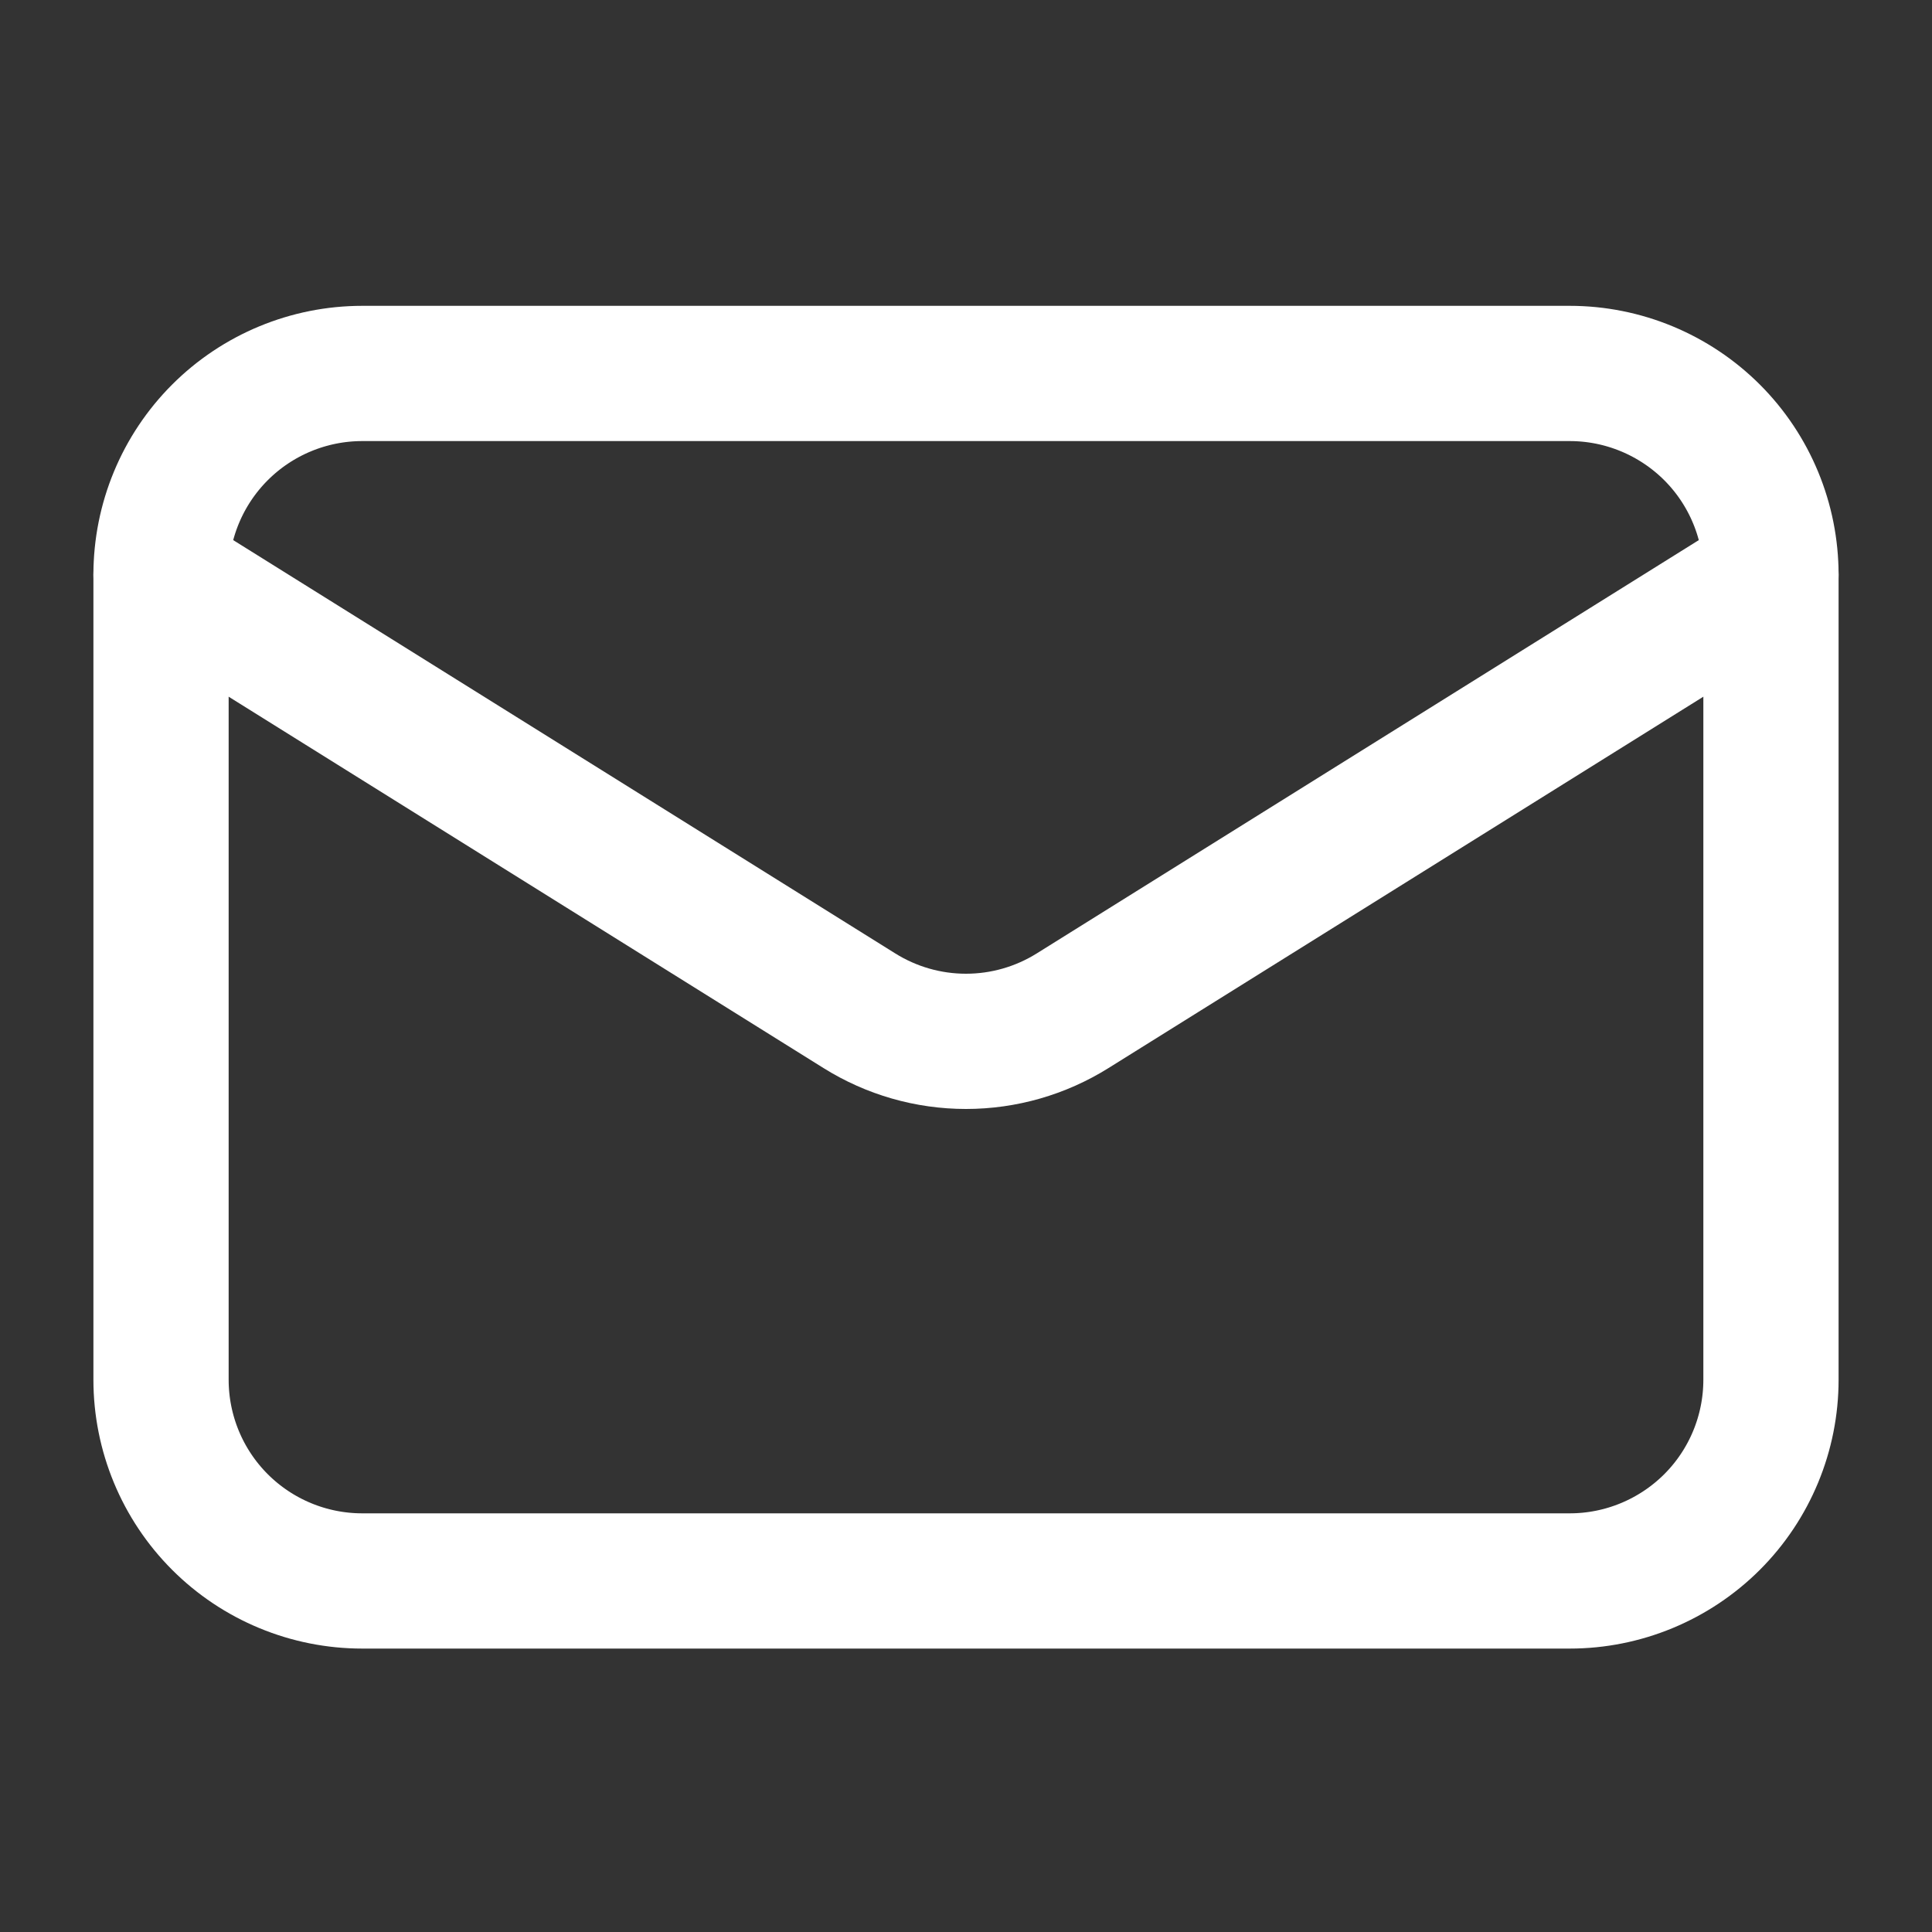
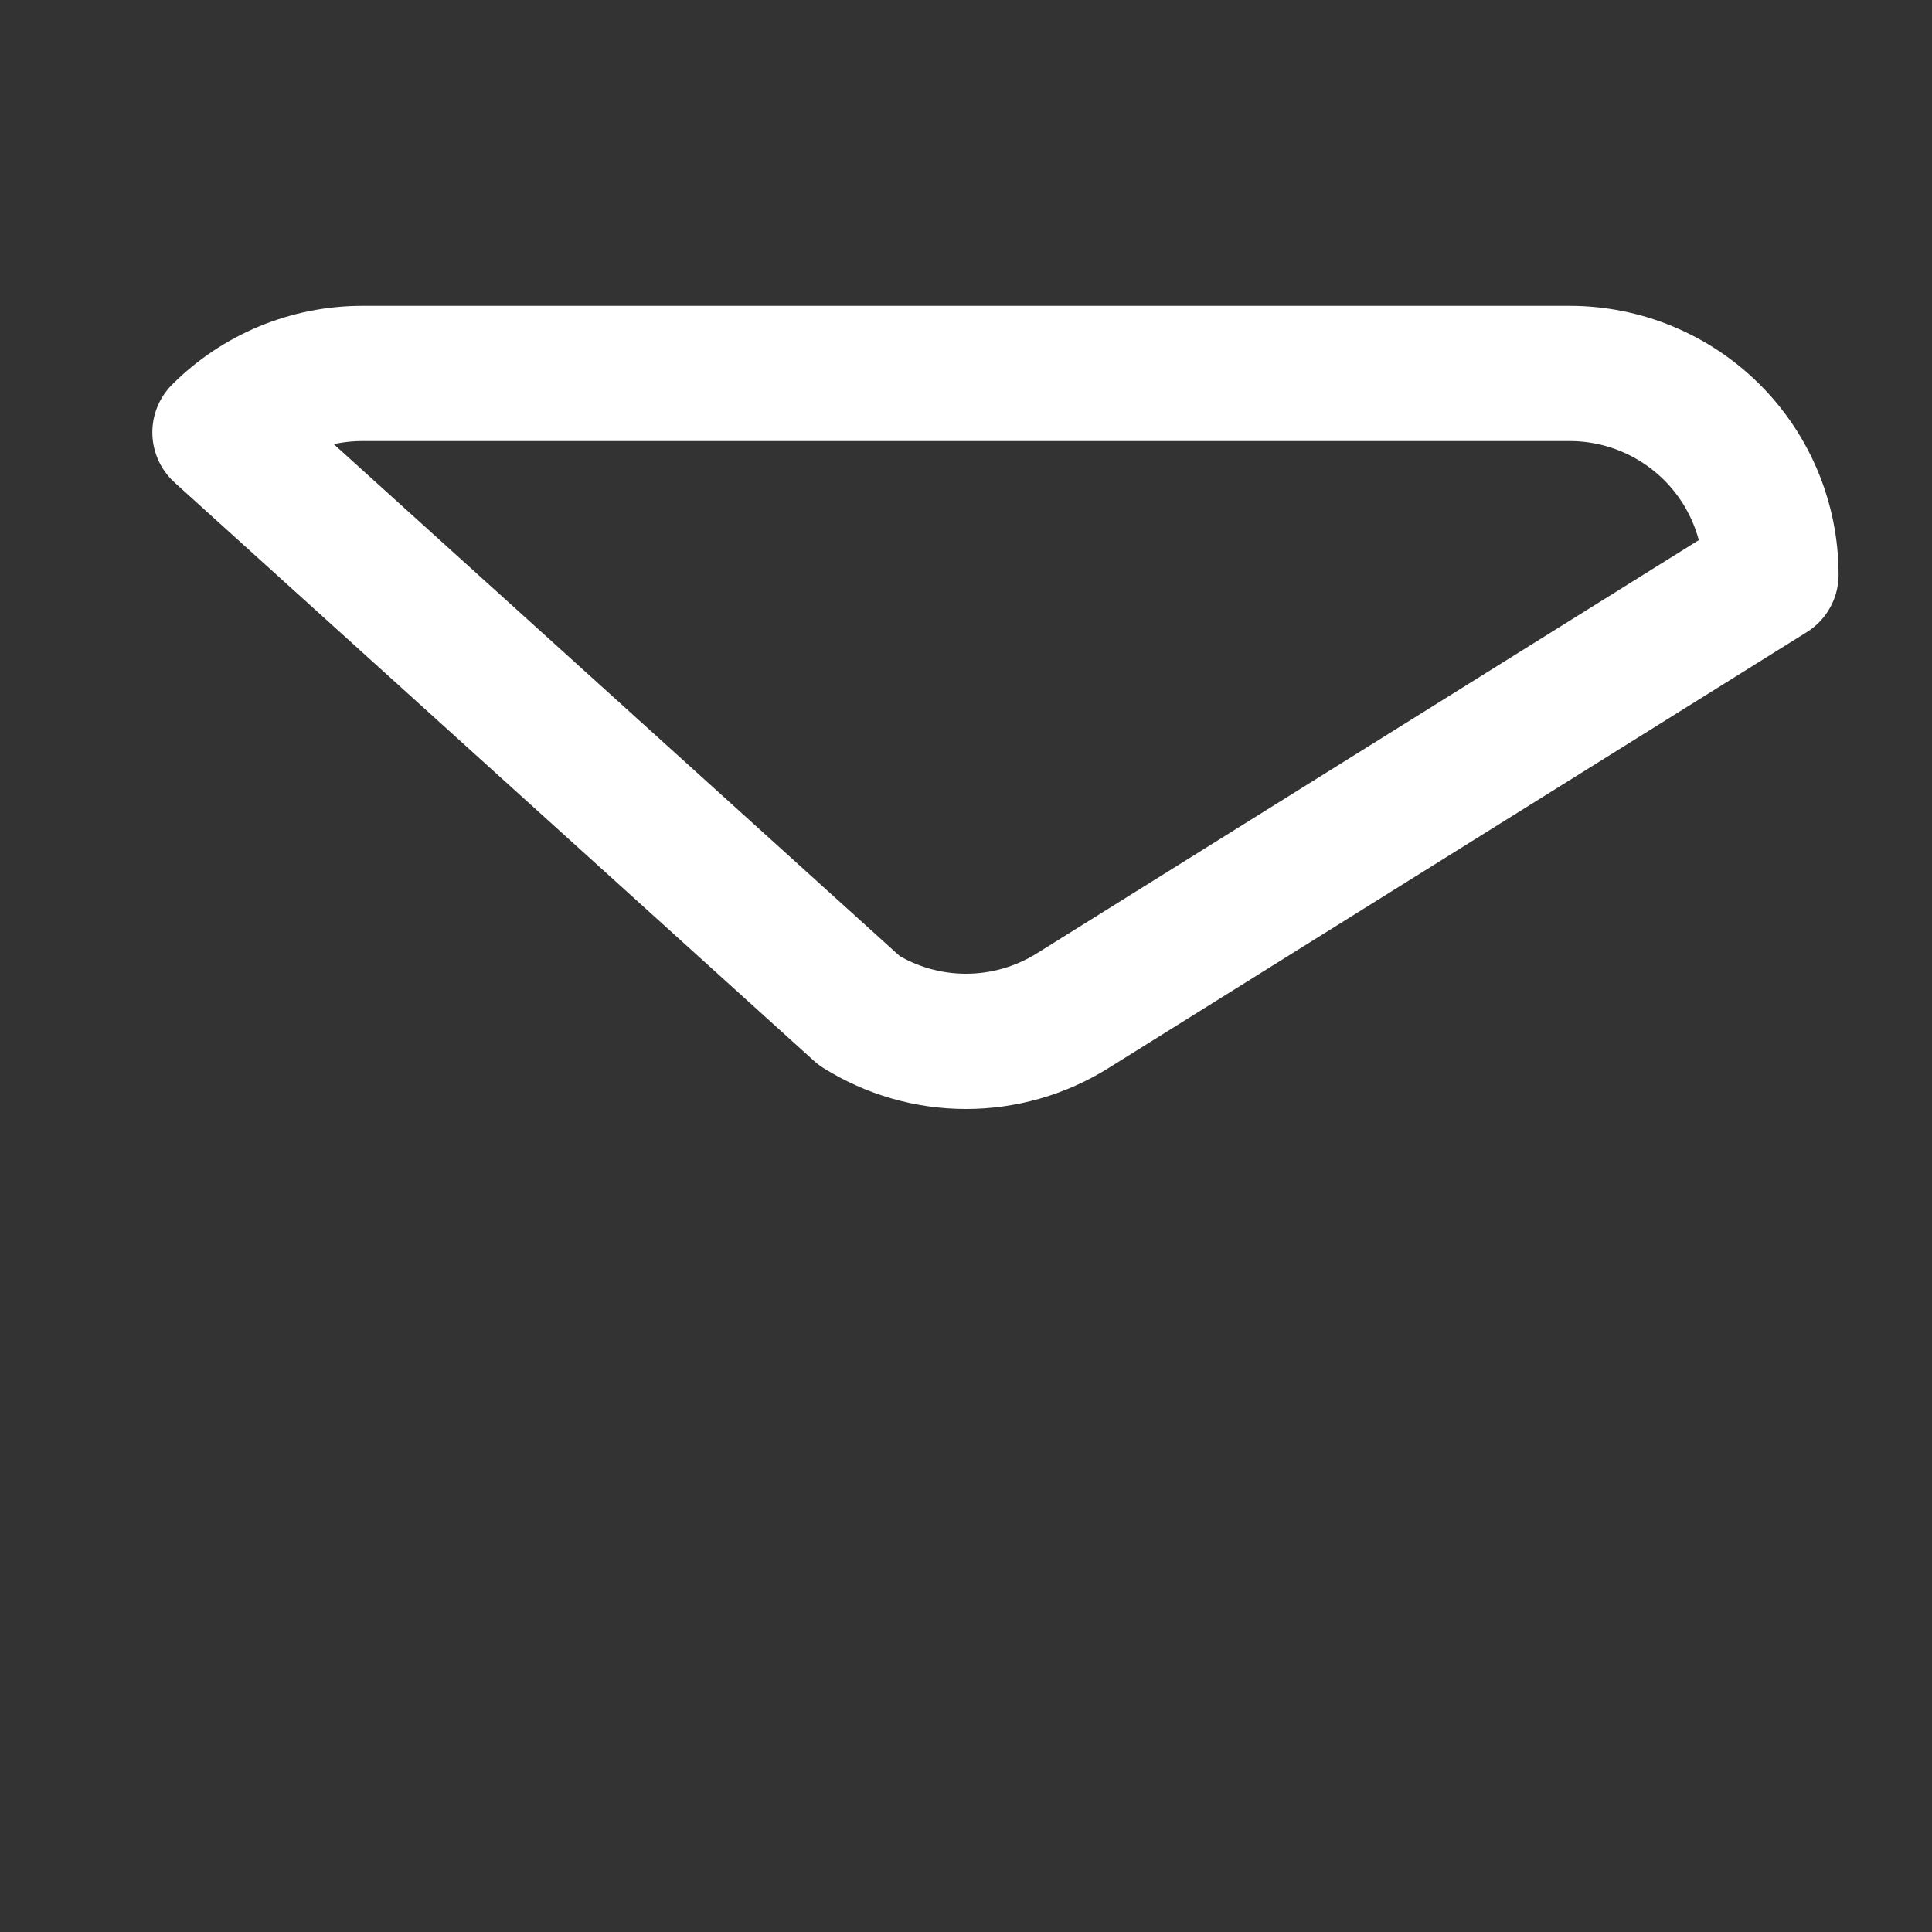
<svg xmlns="http://www.w3.org/2000/svg" width="20" height="20" viewBox="0 0 20 20" fill="none">
  <rect x="0" y="0" width="20" height="20" fill="#333333" stroke="none" />
-   <path d="M18.333 5.949V14.283C18.333 14.835 18.114 15.365 17.723 15.756C17.332 16.146 16.802 16.366 16.25 16.366H3.75C3.197 16.366 2.667 16.146 2.277 15.756C1.886 15.365 1.667 14.835 1.667 14.283V5.949" stroke="white" stroke-width="1.4" stroke-linecap="round" stroke-linejoin="round" />
-   <path d="M18.333 5.95C18.333 5.397 18.114 4.867 17.723 4.476C17.332 4.086 16.802 3.866 16.25 3.866H3.75C3.197 3.866 2.667 4.086 2.277 4.476C1.886 4.867 1.667 5.397 1.667 5.95L8.896 10.463C9.227 10.67 9.609 10.78 10 10.78C10.39 10.78 10.773 10.67 11.104 10.463L18.333 5.95Z" stroke="white" stroke-width="1.4" stroke-linecap="round" stroke-linejoin="round" />
+   <path d="M18.333 5.95C18.333 5.397 18.114 4.867 17.723 4.476C17.332 4.086 16.802 3.866 16.25 3.866H3.75C3.197 3.866 2.667 4.086 2.277 4.476L8.896 10.463C9.227 10.67 9.609 10.78 10 10.78C10.39 10.78 10.773 10.67 11.104 10.463L18.333 5.95Z" stroke="white" stroke-width="1.4" stroke-linecap="round" stroke-linejoin="round" />
</svg>